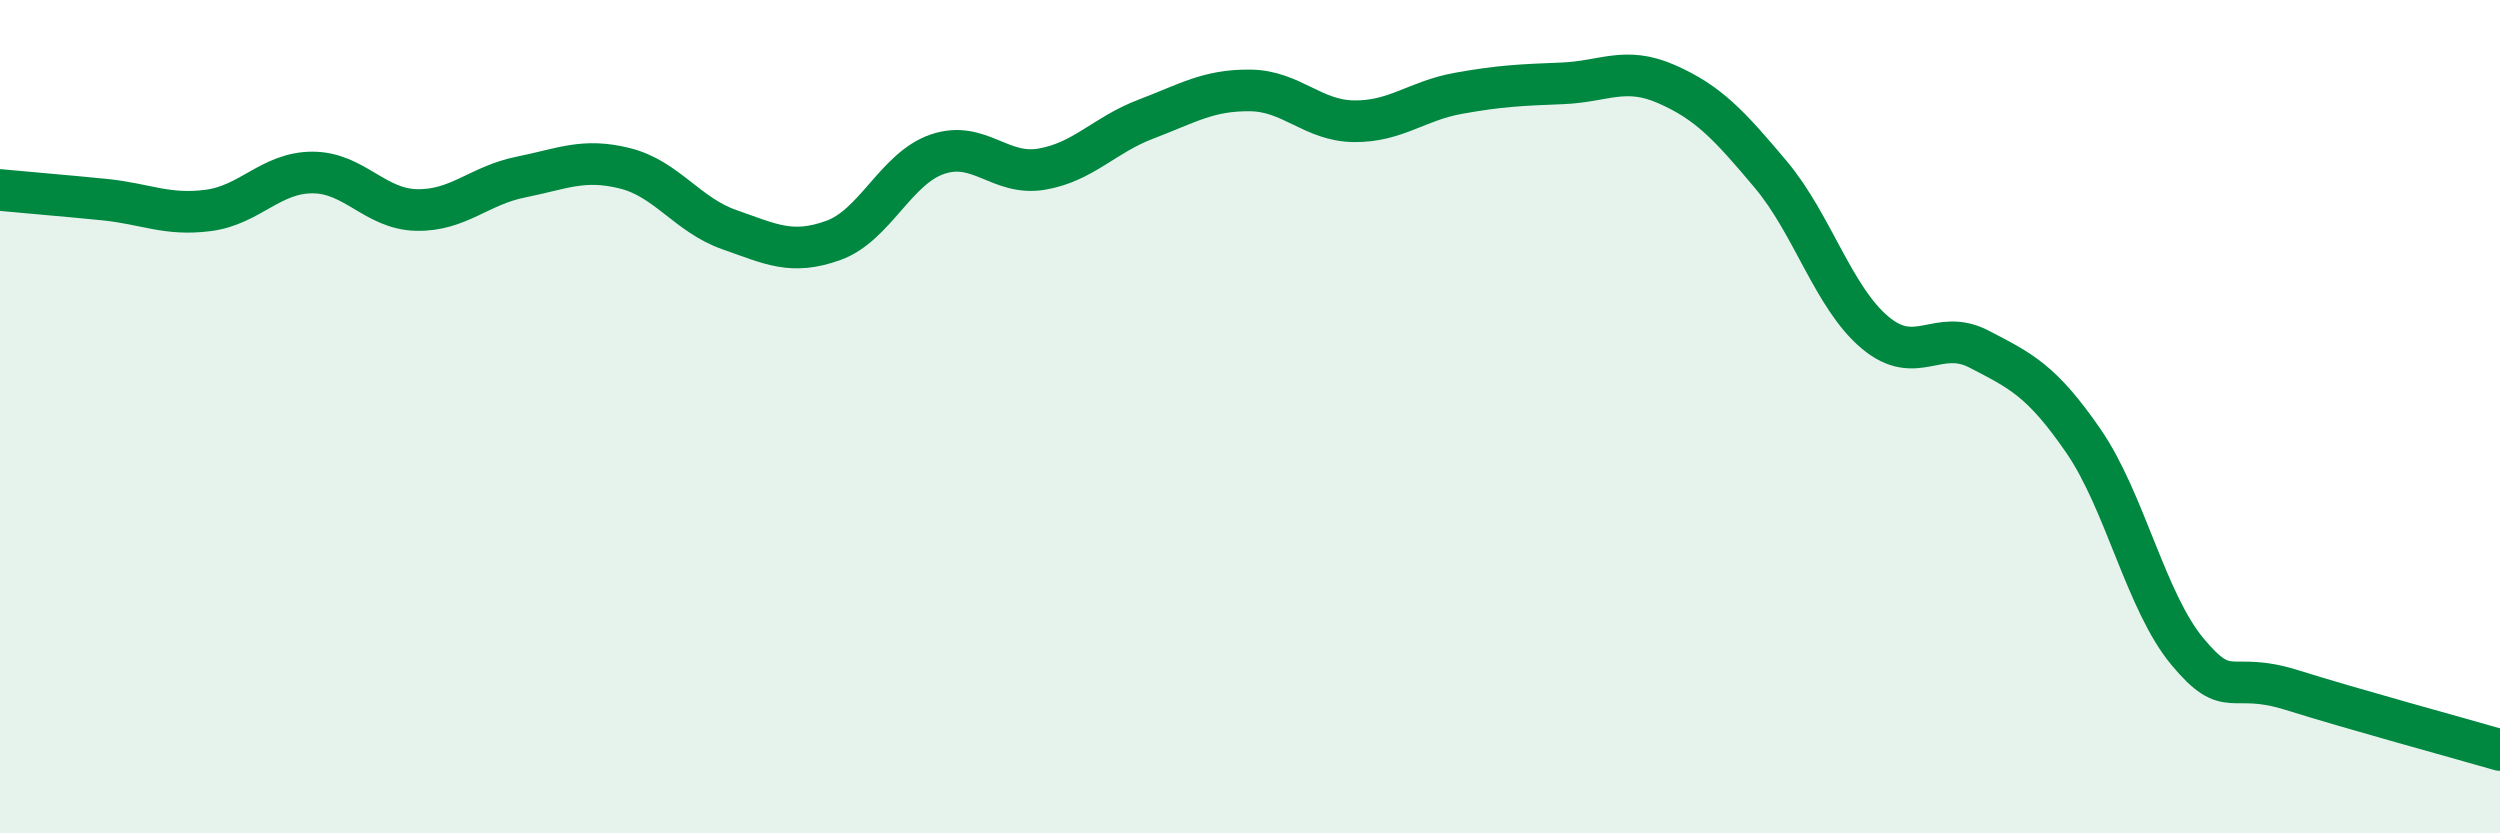
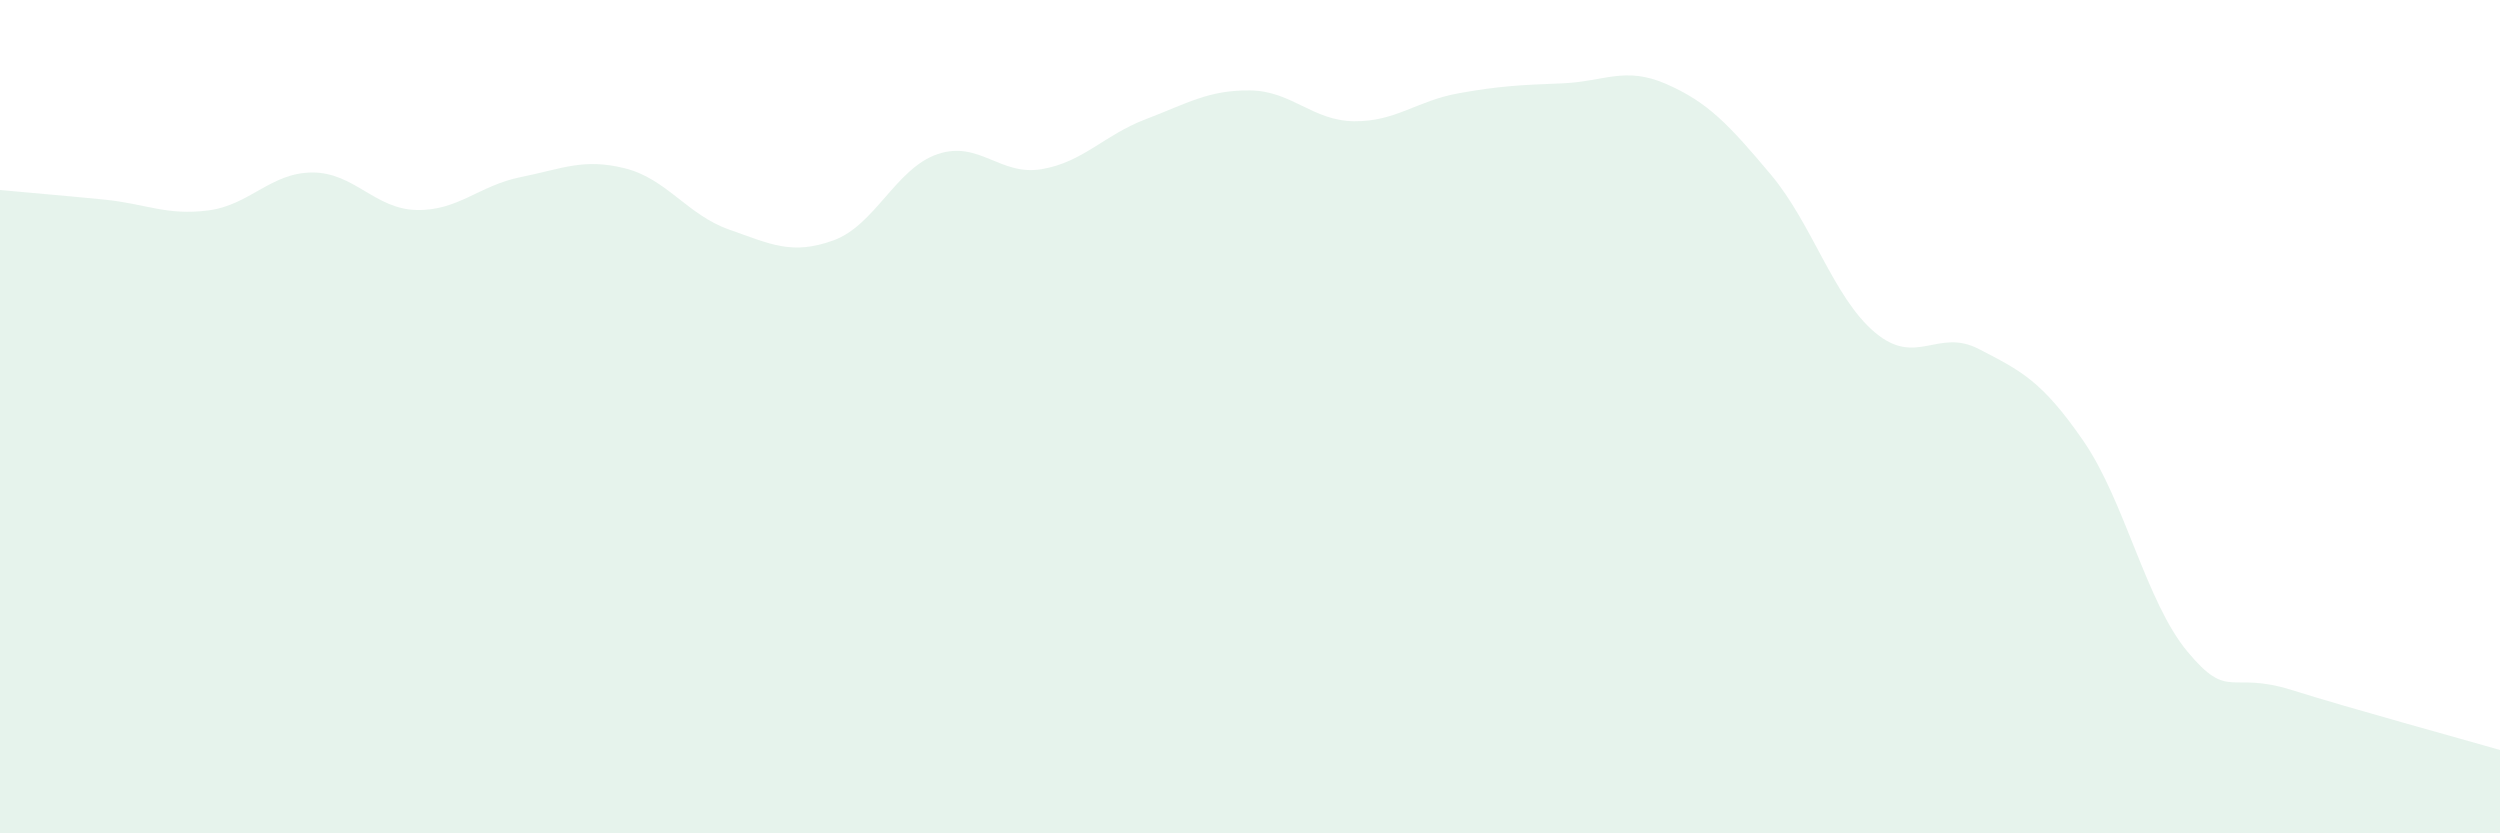
<svg xmlns="http://www.w3.org/2000/svg" width="60" height="20" viewBox="0 0 60 20">
  <path d="M 0,4.56 C 0.5,4.61 1.5,4.69 2.5,4.79 C 3.5,4.89 4,5.18 5,5.05 C 6,4.92 6.5,4.14 7.5,4.14 C 8.5,4.14 9,5.02 10,5.04 C 11,5.06 11.5,4.45 12.5,4.25 C 13.5,4.05 14,3.79 15,4.04 C 16,4.29 16.5,5.16 17.5,5.51 C 18.5,5.86 19,6.13 20,5.77 C 21,5.41 21.5,4.04 22.5,3.7 C 23.5,3.36 24,4.23 25,4.06 C 26,3.89 26.5,3.24 27.5,2.86 C 28.5,2.48 29,2.16 30,2.17 C 31,2.18 31.5,2.9 32.5,2.91 C 33.5,2.92 34,2.42 35,2.24 C 36,2.06 36.5,2.04 37.5,2 C 38.5,1.96 39,1.58 40,2.02 C 41,2.46 41.5,3 42.5,4.19 C 43.5,5.38 44,7.14 45,7.98 C 46,8.82 46.5,7.86 47.5,8.38 C 48.5,8.9 49,9.13 50,10.58 C 51,12.03 51.5,14.44 52.5,15.64 C 53.5,16.84 53.5,16.09 55,16.56 C 56.5,17.03 59,17.71 60,18L60 20L0 20Z" fill="#008740" opacity="0.1" stroke-linecap="round" stroke-linejoin="round" />
-   <path d="M 0,4.56 C 0.5,4.61 1.5,4.69 2.5,4.79 C 3.5,4.89 4,5.18 5,5.05 C 6,4.92 6.5,4.14 7.5,4.14 C 8.5,4.14 9,5.02 10,5.04 C 11,5.06 11.5,4.45 12.5,4.25 C 13.5,4.05 14,3.79 15,4.04 C 16,4.29 16.5,5.16 17.5,5.51 C 18.5,5.86 19,6.13 20,5.77 C 21,5.41 21.5,4.04 22.5,3.7 C 23.5,3.36 24,4.23 25,4.06 C 26,3.89 26.5,3.24 27.5,2.86 C 28.5,2.48 29,2.16 30,2.17 C 31,2.18 31.5,2.9 32.5,2.91 C 33.5,2.92 34,2.42 35,2.24 C 36,2.06 36.5,2.04 37.5,2 C 38.5,1.96 39,1.58 40,2.02 C 41,2.46 41.5,3 42.5,4.19 C 43.5,5.38 44,7.14 45,7.98 C 46,8.82 46.5,7.86 47.5,8.38 C 48.5,8.9 49,9.13 50,10.58 C 51,12.03 51.5,14.44 52.5,15.64 C 53.5,16.84 53.5,16.09 55,16.56 C 56.5,17.03 59,17.71 60,18" stroke="#008740" stroke-width="1" fill="none" stroke-linecap="round" stroke-linejoin="round" />
</svg>